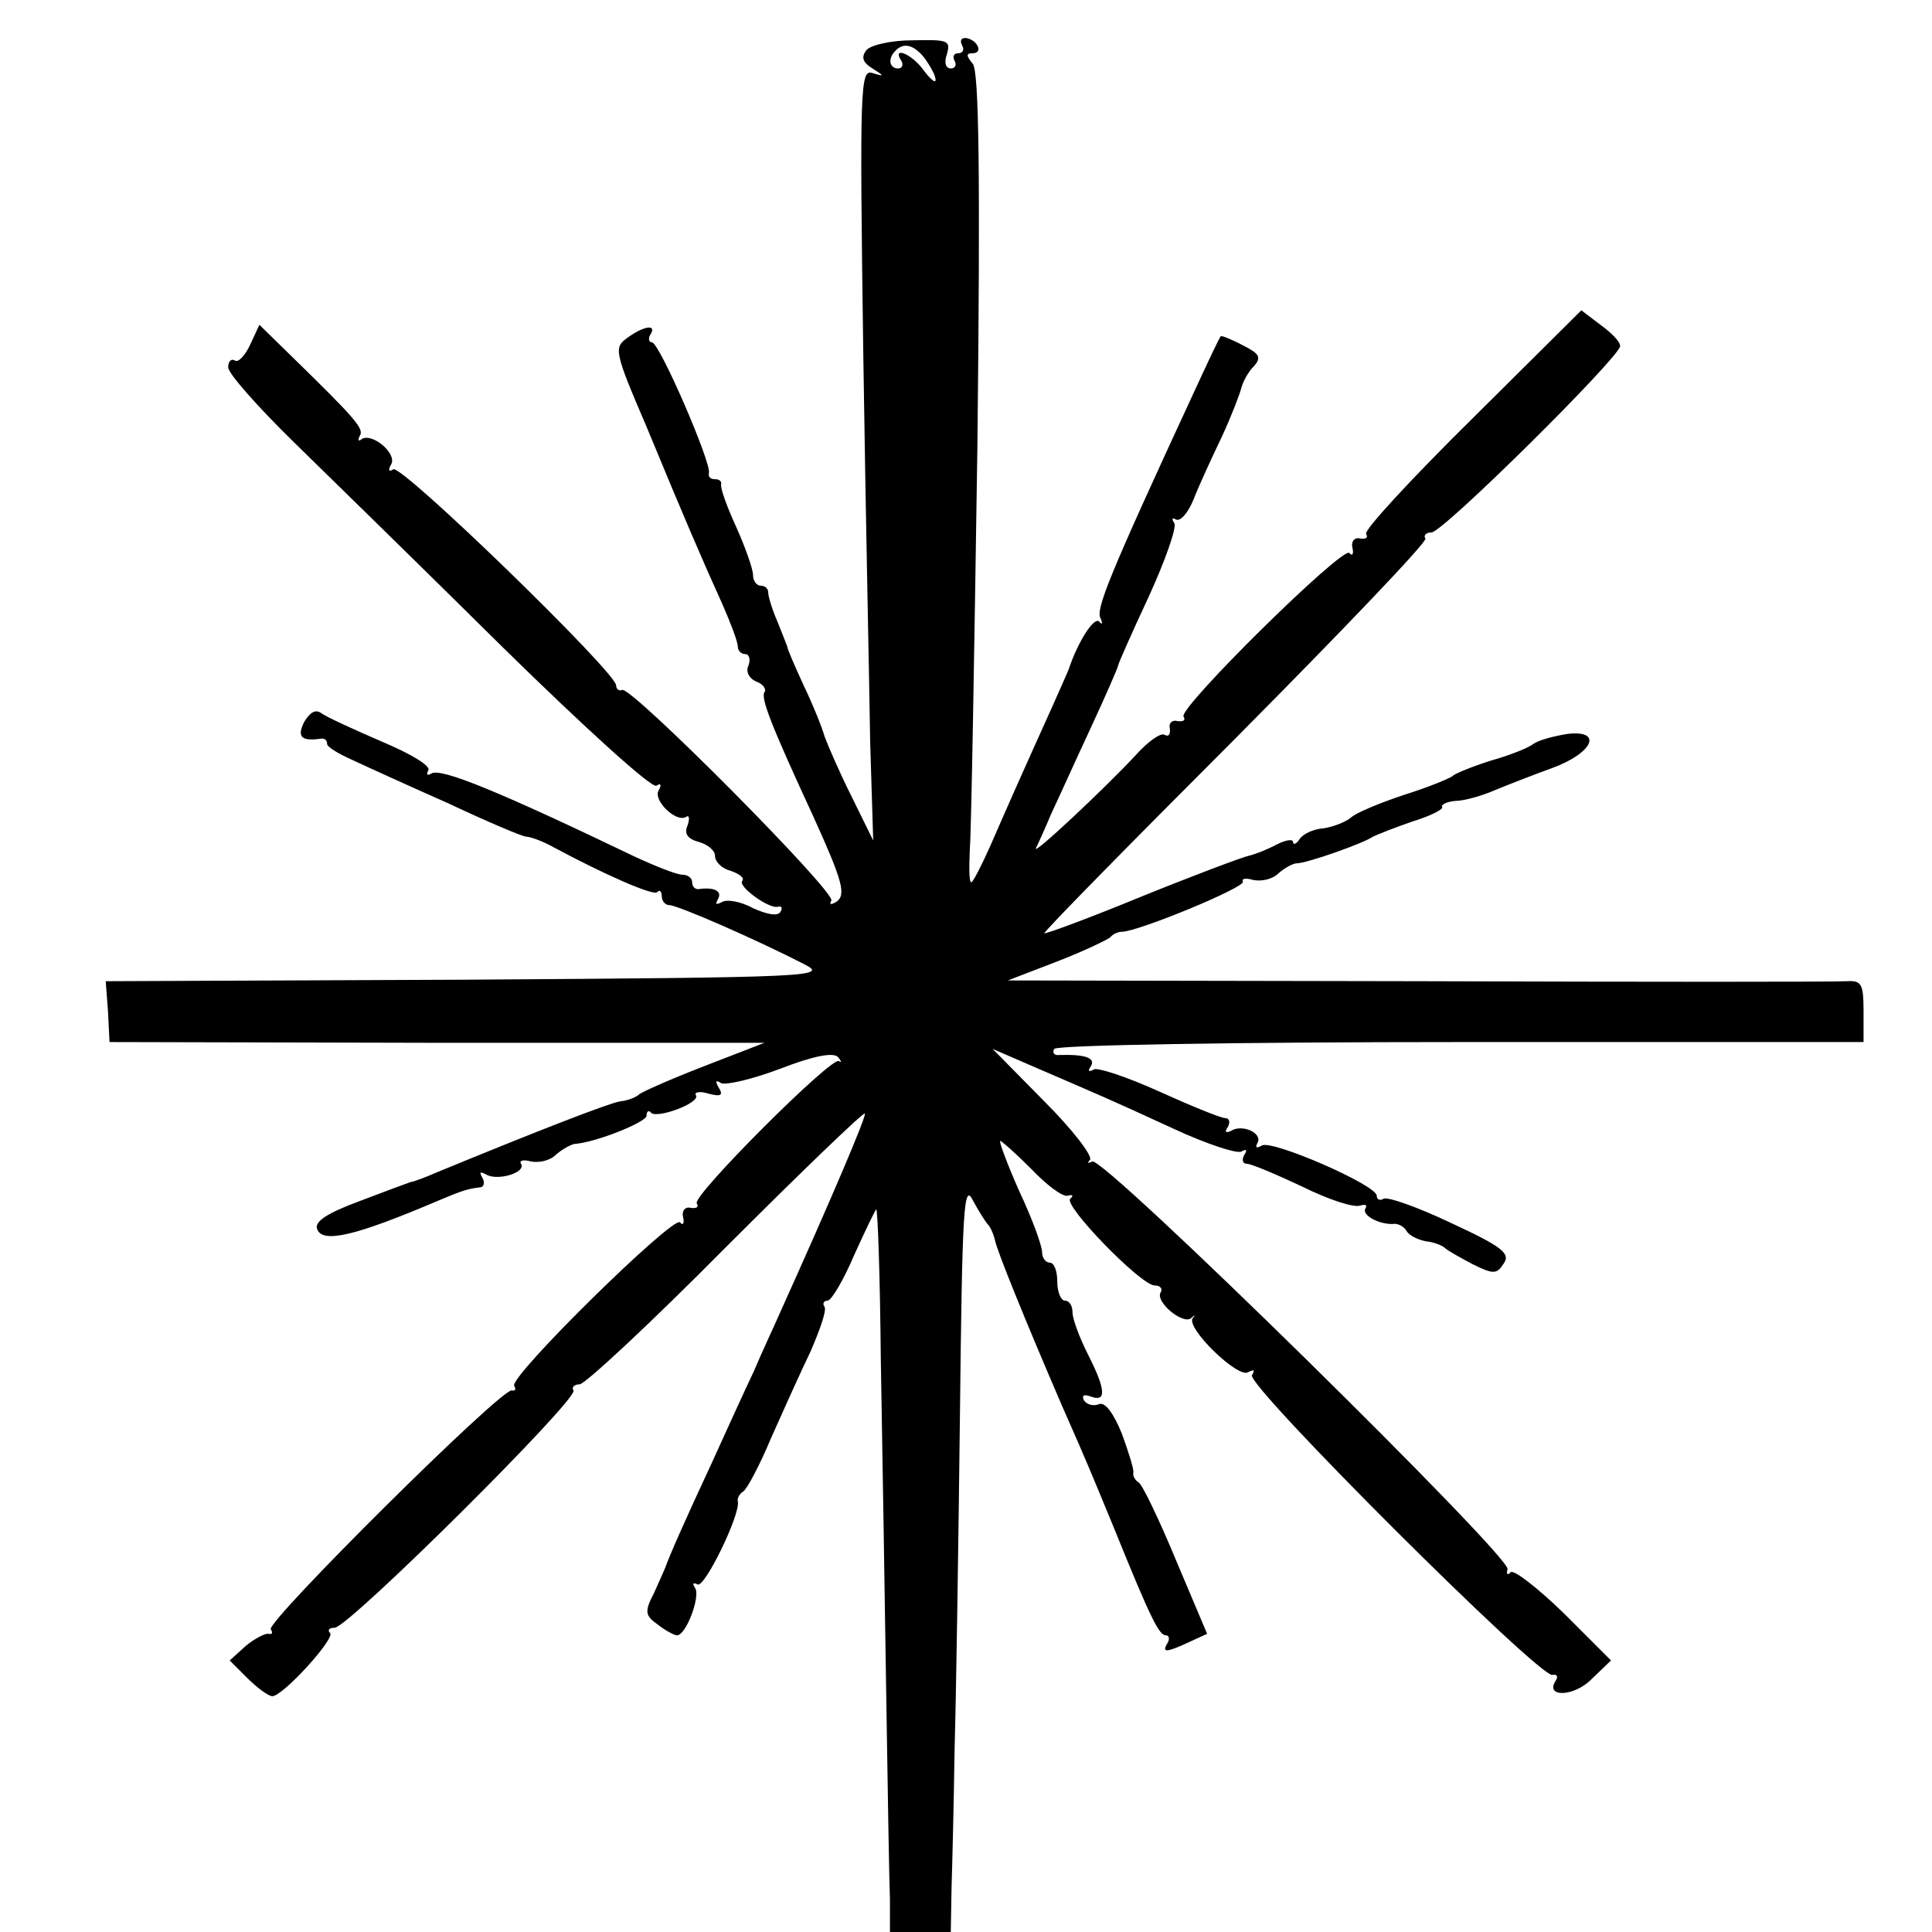
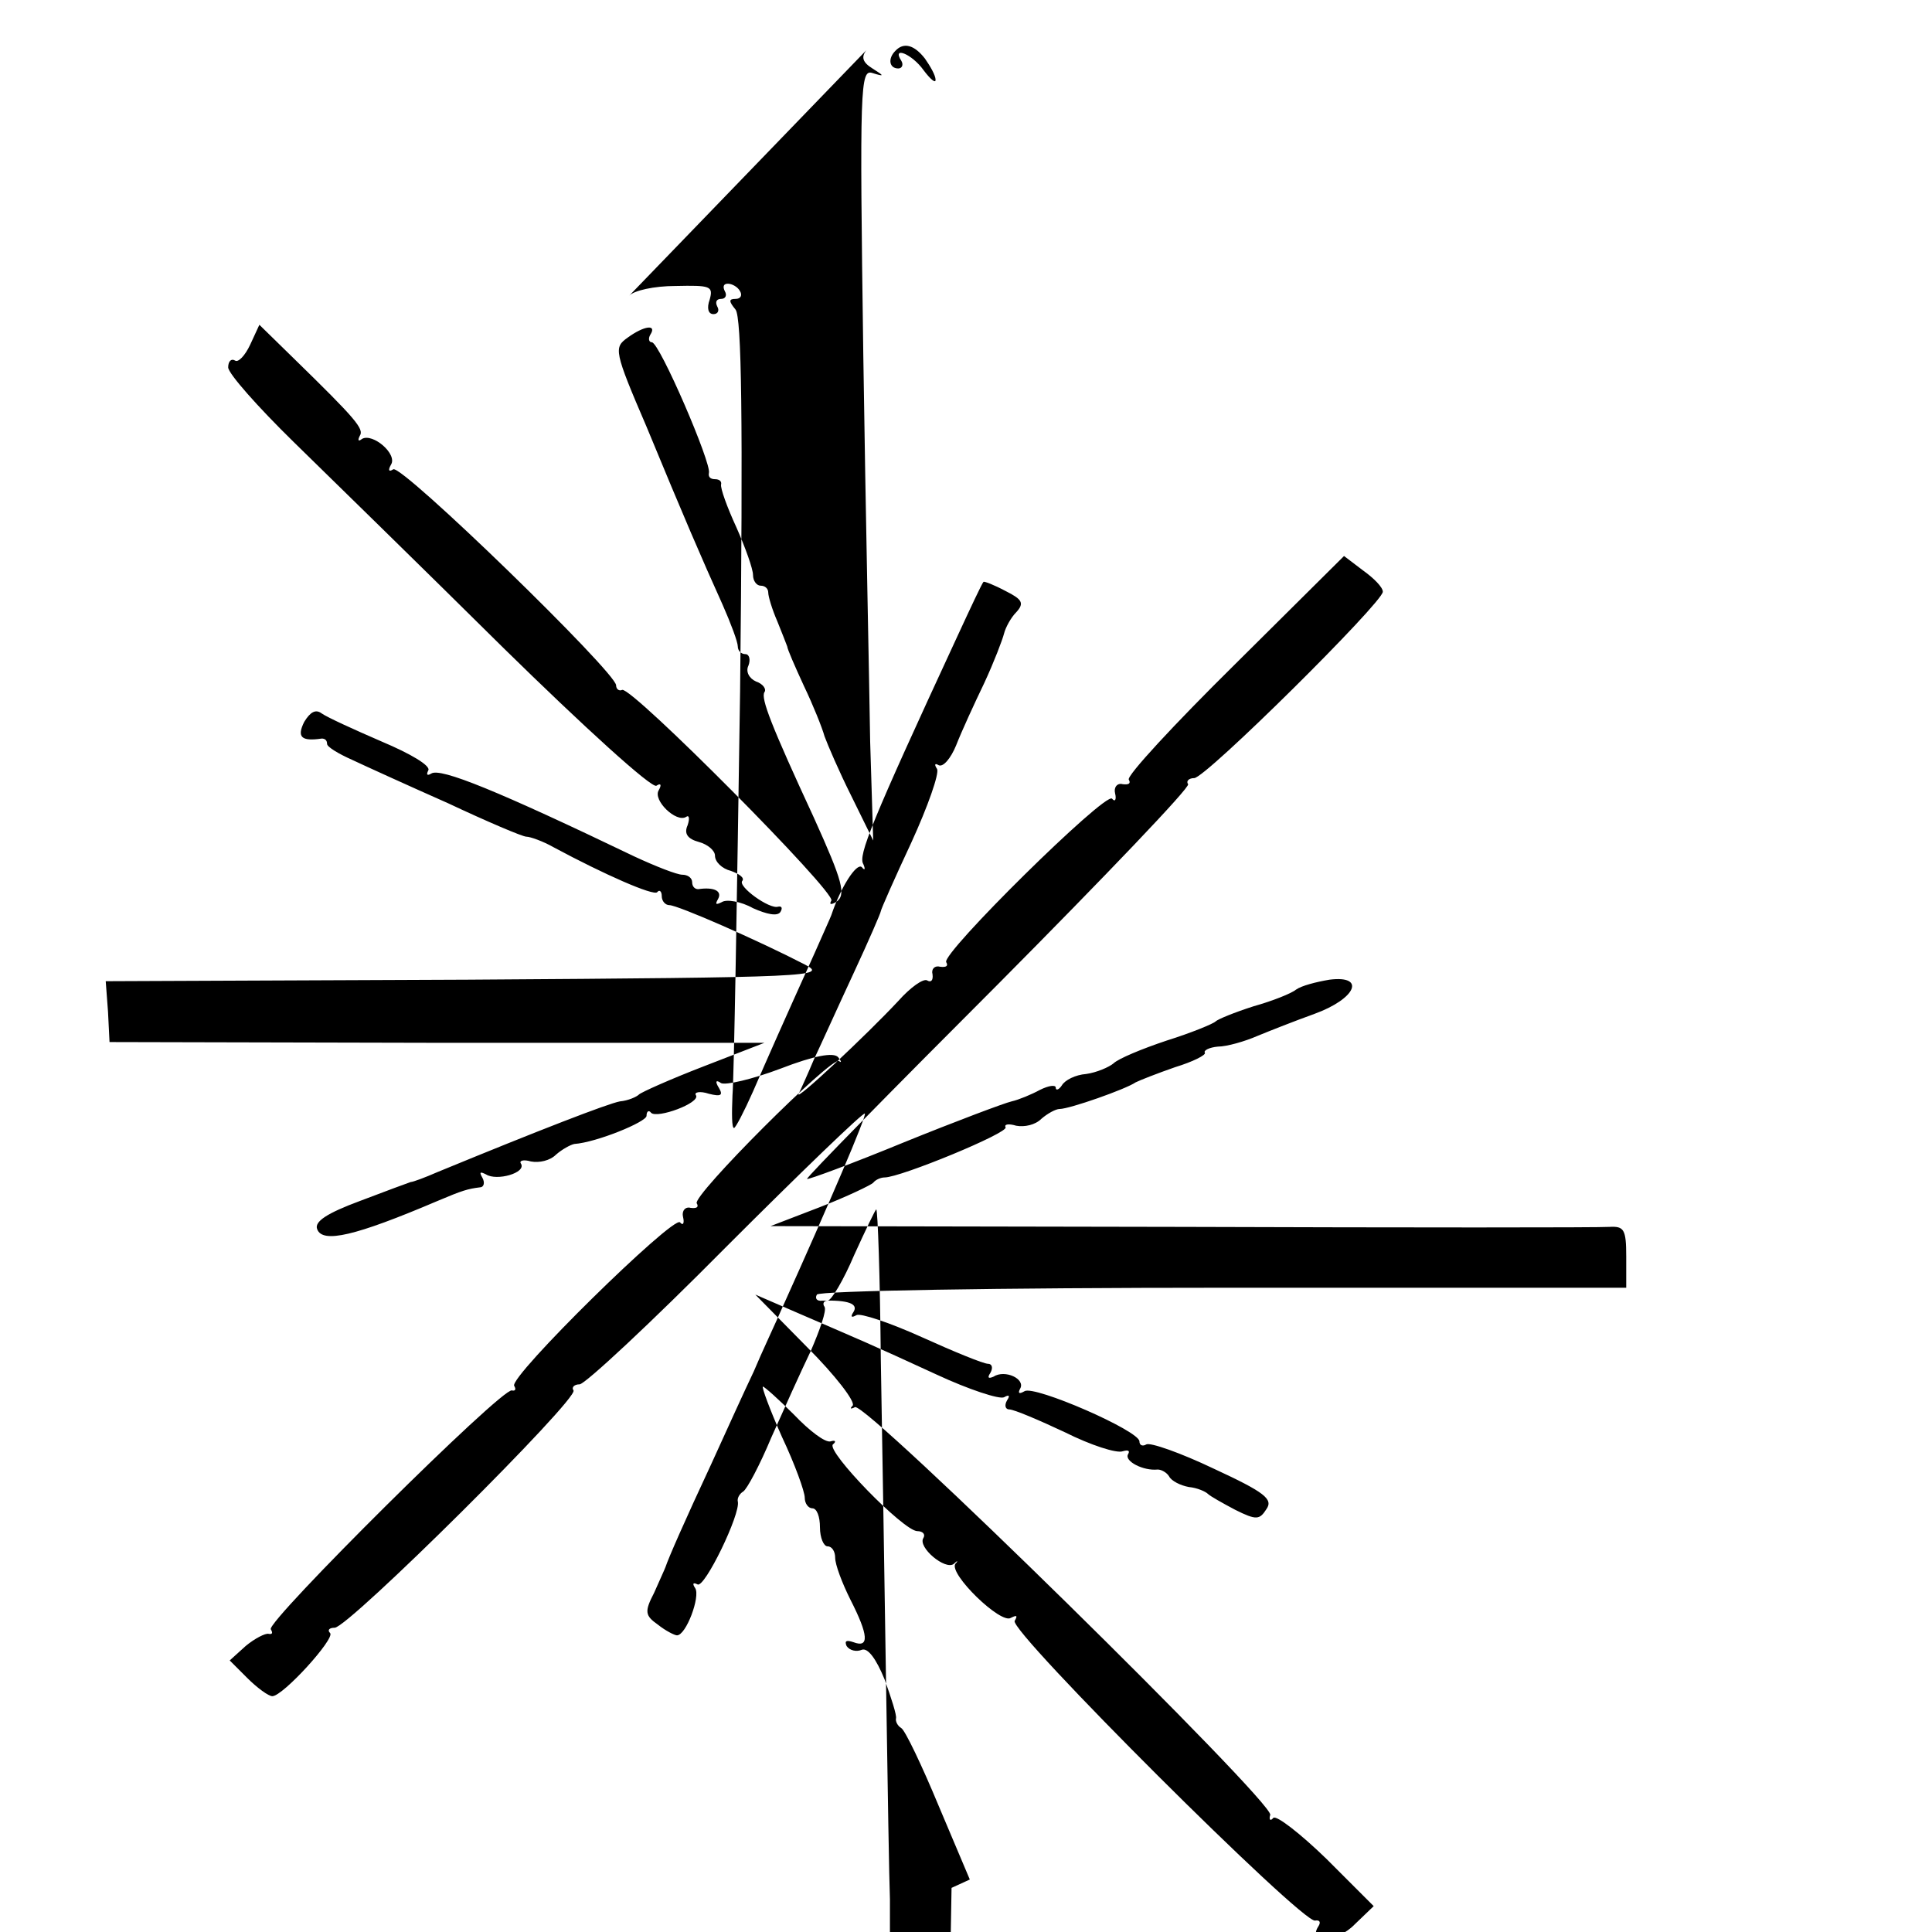
<svg xmlns="http://www.w3.org/2000/svg" version="1.0" width="254pt" height="254pt" viewBox="0 0 254 254" preserveAspectRatio="xMidYMid meet">
  <g transform="translate(0,254) scale(0.1,-0.1)" fill="#000000" stroke="none">
-     <path d="M1139 2474 c-7 -9 -5 -16 8 -24 16 -10 16 -11 0 -6 -16 5 -17 -15 -12 -372 3 -207 8 -435 9 -507 l4 -130 -29 59 c-16 32 -31 67 -35 78 -3 11 -15 41 -27 66 -12 26 -22 49 -22 52 -1 3 -7 18 -13 33 -7 16 -12 33 -12 38 0 5 -4 9 -10 9 -5 0 -10 6 -10 14 0 8 -10 36 -22 63 -12 26 -21 51 -20 56 1 4 -2 7 -8 7 -6 0 -9 3 -8 8 4 12 -65 172 -75 172 -4 0 -5 5 -2 10 9 14 -8 12 -30 -4 -18 -13 -18 -17 25 -117 50 -121 72 -172 100 -234 11 -25 20 -49 20 -55 0 -5 4 -10 10 -10 5 0 7 -7 4 -15 -4 -8 1 -17 10 -21 9 -3 14 -10 11 -14 -5 -8 9 -44 65 -165 38 -84 43 -102 29 -111 -7 -4 -9 -3 -6 2 6 11 -262 281 -275 277 -4 -2 -8 1 -8 6 0 17 -282 291 -293 284 -6 -4 -7 -1 -3 6 9 14 -24 42 -38 34 -5 -4 -6 -2 -3 4 6 9 -5 22 -87 102 l-45 44 -12 -26 c-7 -15 -16 -24 -20 -21 -5 3 -9 -1 -9 -9 0 -8 39 -52 86 -98 47 -46 172 -168 276 -271 105 -103 195 -185 201 -181 6 4 7 1 3 -6 -8 -13 23 -43 36 -35 4 3 5 -2 2 -11 -5 -11 0 -18 15 -22 11 -3 21 -11 21 -18 0 -8 9 -17 21 -20 11 -4 18 -9 15 -13 -7 -7 36 -38 47 -34 5 1 6 -2 3 -7 -4 -6 -18 -3 -36 5 -16 9 -35 12 -41 8 -8 -4 -9 -3 -5 4 6 11 -6 16 -26 13 -5 0 -8 4 -8 9 0 6 -6 10 -13 10 -7 0 -35 11 -63 24 -179 86 -255 117 -267 109 -5 -3 -7 -2 -4 4 4 6 -23 22 -61 38 -37 16 -72 32 -79 37 -8 6 -15 2 -23 -11 -10 -20 -4 -26 23 -22 4 0 7 -2 7 -7 0 -4 15 -13 33 -21 17 -8 74 -34 126 -57 51 -24 98 -44 103 -44 5 0 22 -6 36 -14 67 -36 131 -64 136 -59 3 4 6 1 6 -5 0 -7 5 -12 10 -12 11 0 116 -46 178 -78 31 -16 11 -17 -443 -20 l-476 -2 3 -40 2 -40 430 -1 431 0 -80 -31 c-44 -17 -82 -34 -85 -37 -3 -3 -14 -8 -25 -9 -16 -3 -104 -37 -240 -93 -16 -7 -32 -13 -35 -13 -3 -1 -33 -12 -67 -25 -43 -16 -60 -27 -56 -37 7 -19 50 -9 158 37 33 14 40 16 56 18 5 0 7 6 3 13 -4 7 -3 8 5 4 14 -9 53 2 46 14 -3 4 3 6 13 3 11 -2 25 1 33 9 8 7 19 13 24 14 29 2 95 29 95 37 0 6 3 8 6 4 8 -8 65 13 59 23 -3 4 5 6 17 2 16 -4 19 -2 13 8 -5 8 -4 11 3 6 6 -3 41 5 78 19 44 17 70 22 76 15 4 -5 5 -8 1 -5 -9 7 -193 -177 -187 -187 3 -5 0 -7 -8 -6 -7 2 -12 -4 -10 -12 2 -8 0 -12 -4 -7 -9 9 -225 -203 -218 -215 3 -5 1 -7 -3 -6 -13 4 -323 -304 -317 -314 3 -5 2 -7 -3 -6 -4 1 -18 -6 -30 -16 l-21 -19 23 -23 c13 -13 28 -24 33 -24 14 0 83 76 76 83 -4 4 -1 7 6 7 18 0 321 301 314 312 -3 4 1 8 8 8 7 0 94 81 192 180 99 99 181 178 183 176 3 -2 -48 -121 -108 -254 -10 -23 -28 -61 -38 -85 -11 -23 -36 -78 -56 -122 -35 -75 -56 -123 -60 -135 -1 -3 -8 -18 -15 -34 -13 -25 -12 -30 5 -42 10 -8 22 -14 25 -14 12 0 31 51 24 62 -4 6 -3 8 3 5 9 -6 57 93 53 109 -1 4 2 10 7 13 5 3 22 35 37 71 16 36 39 87 52 114 12 28 21 53 18 58 -3 4 -1 8 4 8 5 0 21 27 35 60 15 33 28 60 29 60 2 0 5 -89 6 -197 2 -109 5 -304 7 -433 2 -129 4 -254 5 -277 l0 -43 40 0 40 0 1 58 c1 31 3 113 4 182 2 69 5 265 7 437 3 274 5 309 17 285 8 -15 17 -29 20 -32 3 -3 7 -12 9 -20 2 -13 42 -111 89 -220 32 -72 42 -97 68 -160 49 -121 59 -140 68 -140 4 0 5 -5 2 -10 -8 -13 -2 -13 28 1 l24 11 -41 97 c-22 53 -44 99 -49 102 -5 3 -8 9 -7 13 1 4 -6 26 -15 51 -11 27 -22 42 -30 39 -7 -3 -16 -1 -20 5 -3 7 0 8 9 5 21 -8 20 9 -4 56 -11 22 -20 46 -20 55 0 8 -4 15 -10 15 -5 0 -10 11 -10 25 0 14 -4 25 -10 25 -5 0 -10 6 -10 14 0 8 -13 44 -30 80 -16 36 -27 66 -25 66 2 0 21 -17 41 -37 20 -21 41 -37 48 -35 6 2 8 0 3 -4 -9 -9 93 -114 111 -114 7 0 11 -4 8 -9 -8 -12 29 -43 40 -34 5 5 6 4 2 0 -9 -13 60 -80 73 -71 8 4 9 3 5 -4 -8 -13 379 -399 395 -394 6 1 8 -2 4 -8 -14 -22 25 -21 48 3 l25 24 -62 62 c-34 33 -66 58 -70 54 -4 -5 -6 -2 -4 4 4 17 -532 544 -546 536 -6 -3 -7 -2 -3 2 4 5 -23 40 -60 77 l-68 69 60 -26 c81 -35 89 -38 178 -79 43 -20 83 -33 89 -30 7 4 8 2 4 -4 -4 -7 -2 -12 3 -12 6 0 39 -14 73 -30 34 -17 68 -28 76 -25 7 2 10 1 7 -4 -5 -9 20 -22 39 -20 5 0 12 -4 15 -9 3 -6 15 -12 26 -14 11 -1 22 -6 25 -9 3 -3 19 -12 36 -21 28 -14 32 -13 41 1 9 13 -2 22 -69 53 -44 21 -84 35 -89 32 -5 -3 -9 -1 -9 4 0 14 -138 74 -151 66 -7 -4 -9 -3 -6 3 8 13 -20 26 -35 16 -7 -3 -8 -1 -4 5 4 7 2 12 -3 12 -6 0 -45 16 -87 35 -42 19 -81 32 -86 29 -7 -4 -8 -2 -4 4 7 11 -7 16 -41 15 -7 -1 -10 3 -7 8 3 5 237 9 535 9 l529 0 0 41 c0 36 -3 40 -22 39 -13 -1 -266 -1 -563 0 l-540 1 65 25 c36 14 67 29 70 32 3 4 10 7 15 7 21 0 164 59 159 66 -2 4 4 5 14 2 11 -2 25 1 33 9 8 7 19 13 24 13 13 0 87 26 100 35 6 3 29 12 52 20 23 7 41 16 39 19 -2 3 6 7 17 8 12 0 36 7 52 14 17 7 50 20 75 29 55 20 68 51 20 45 -18 -3 -37 -8 -44 -13 -6 -5 -31 -15 -56 -22 -25 -8 -47 -17 -50 -20 -3 -3 -32 -15 -64 -25 -33 -11 -64 -24 -70 -30 -6 -5 -22 -12 -36 -14 -14 -1 -28 -8 -32 -15 -4 -6 -8 -7 -8 -3 0 4 -9 3 -21 -3 -11 -6 -28 -13 -37 -15 -9 -2 -73 -26 -142 -54 -68 -28 -125 -49 -127 -48 -1 2 112 117 252 257 139 140 252 258 249 262 -3 4 1 8 8 8 15 0 248 231 248 245 0 6 -12 18 -26 28 l-25 19 -144 -143 c-79 -78 -142 -146 -139 -151 3 -5 0 -7 -8 -6 -7 2 -12 -4 -10 -12 2 -8 0 -12 -4 -7 -9 9 -225 -204 -218 -215 3 -5 0 -7 -8 -6 -7 2 -12 -3 -10 -10 1 -8 -2 -11 -7 -8 -5 3 -22 -9 -38 -27 -42 -45 -137 -134 -131 -122 3 6 12 26 20 45 9 19 32 70 52 113 20 43 36 80 36 82 0 2 18 43 40 90 22 48 37 91 34 97 -4 6 -3 8 2 5 6 -3 16 9 23 26 7 18 24 55 37 82 13 28 24 57 26 65 2 8 9 21 16 28 11 12 8 17 -14 28 -15 8 -28 13 -29 12 -2 -2 -17 -34 -35 -73 -113 -244 -130 -287 -123 -298 3 -7 2 -9 -2 -4 -7 6 -28 -27 -40 -63 -1 -3 -11 -25 -22 -50 -42 -93 -61 -136 -81 -182 -12 -27 -23 -48 -25 -48 -3 0 -3 19 -2 43 2 23 6 262 10 531 4 360 2 492 -6 502 -9 11 -9 14 0 14 7 0 9 5 6 10 -3 6 -11 10 -16 10 -6 0 -7 -4 -4 -10 3 -5 1 -10 -5 -10 -6 0 -8 -4 -5 -10 3 -5 1 -10 -5 -10 -7 0 -9 8 -5 19 5 18 1 19 -45 18 -28 0 -55 -6 -61 -13z m77 -11 c7 -10 14 -22 14 -28 0 -5 -7 1 -16 13 -15 21 -42 32 -29 12 3 -5 1 -10 -4 -10 -12 0 -14 13 -4 23 11 12 25 8 39 -10z" />
+     <path d="M1139 2474 c-7 -9 -5 -16 8 -24 16 -10 16 -11 0 -6 -16 5 -17 -15 -12 -372 3 -207 8 -435 9 -507 l4 -130 -29 59 c-16 32 -31 67 -35 78 -3 11 -15 41 -27 66 -12 26 -22 49 -22 52 -1 3 -7 18 -13 33 -7 16 -12 33 -12 38 0 5 -4 9 -10 9 -5 0 -10 6 -10 14 0 8 -10 36 -22 63 -12 26 -21 51 -20 56 1 4 -2 7 -8 7 -6 0 -9 3 -8 8 4 12 -65 172 -75 172 -4 0 -5 5 -2 10 9 14 -8 12 -30 -4 -18 -13 -18 -17 25 -117 50 -121 72 -172 100 -234 11 -25 20 -49 20 -55 0 -5 4 -10 10 -10 5 0 7 -7 4 -15 -4 -8 1 -17 10 -21 9 -3 14 -10 11 -14 -5 -8 9 -44 65 -165 38 -84 43 -102 29 -111 -7 -4 -9 -3 -6 2 6 11 -262 281 -275 277 -4 -2 -8 1 -8 6 0 17 -282 291 -293 284 -6 -4 -7 -1 -3 6 9 14 -24 42 -38 34 -5 -4 -6 -2 -3 4 6 9 -5 22 -87 102 l-45 44 -12 -26 c-7 -15 -16 -24 -20 -21 -5 3 -9 -1 -9 -9 0 -8 39 -52 86 -98 47 -46 172 -168 276 -271 105 -103 195 -185 201 -181 6 4 7 1 3 -6 -8 -13 23 -43 36 -35 4 3 5 -2 2 -11 -5 -11 0 -18 15 -22 11 -3 21 -11 21 -18 0 -8 9 -17 21 -20 11 -4 18 -9 15 -13 -7 -7 36 -38 47 -34 5 1 6 -2 3 -7 -4 -6 -18 -3 -36 5 -16 9 -35 12 -41 8 -8 -4 -9 -3 -5 4 6 11 -6 16 -26 13 -5 0 -8 4 -8 9 0 6 -6 10 -13 10 -7 0 -35 11 -63 24 -179 86 -255 117 -267 109 -5 -3 -7 -2 -4 4 4 6 -23 22 -61 38 -37 16 -72 32 -79 37 -8 6 -15 2 -23 -11 -10 -20 -4 -26 23 -22 4 0 7 -2 7 -7 0 -4 15 -13 33 -21 17 -8 74 -34 126 -57 51 -24 98 -44 103 -44 5 0 22 -6 36 -14 67 -36 131 -64 136 -59 3 4 6 1 6 -5 0 -7 5 -12 10 -12 11 0 116 -46 178 -78 31 -16 11 -17 -443 -20 l-476 -2 3 -40 2 -40 430 -1 431 0 -80 -31 c-44 -17 -82 -34 -85 -37 -3 -3 -14 -8 -25 -9 -16 -3 -104 -37 -240 -93 -16 -7 -32 -13 -35 -13 -3 -1 -33 -12 -67 -25 -43 -16 -60 -27 -56 -37 7 -19 50 -9 158 37 33 14 40 16 56 18 5 0 7 6 3 13 -4 7 -3 8 5 4 14 -9 53 2 46 14 -3 4 3 6 13 3 11 -2 25 1 33 9 8 7 19 13 24 14 29 2 95 29 95 37 0 6 3 8 6 4 8 -8 65 13 59 23 -3 4 5 6 17 2 16 -4 19 -2 13 8 -5 8 -4 11 3 6 6 -3 41 5 78 19 44 17 70 22 76 15 4 -5 5 -8 1 -5 -9 7 -193 -177 -187 -187 3 -5 0 -7 -8 -6 -7 2 -12 -4 -10 -12 2 -8 0 -12 -4 -7 -9 9 -225 -203 -218 -215 3 -5 1 -7 -3 -6 -13 4 -323 -304 -317 -314 3 -5 2 -7 -3 -6 -4 1 -18 -6 -30 -16 l-21 -19 23 -23 c13 -13 28 -24 33 -24 14 0 83 76 76 83 -4 4 -1 7 6 7 18 0 321 301 314 312 -3 4 1 8 8 8 7 0 94 81 192 180 99 99 181 178 183 176 3 -2 -48 -121 -108 -254 -10 -23 -28 -61 -38 -85 -11 -23 -36 -78 -56 -122 -35 -75 -56 -123 -60 -135 -1 -3 -8 -18 -15 -34 -13 -25 -12 -30 5 -42 10 -8 22 -14 25 -14 12 0 31 51 24 62 -4 6 -3 8 3 5 9 -6 57 93 53 109 -1 4 2 10 7 13 5 3 22 35 37 71 16 36 39 87 52 114 12 28 21 53 18 58 -3 4 -1 8 4 8 5 0 21 27 35 60 15 33 28 60 29 60 2 0 5 -89 6 -197 2 -109 5 -304 7 -433 2 -129 4 -254 5 -277 l0 -43 40 0 40 0 1 58 l24 11 -41 97 c-22 53 -44 99 -49 102 -5 3 -8 9 -7 13 1 4 -6 26 -15 51 -11 27 -22 42 -30 39 -7 -3 -16 -1 -20 5 -3 7 0 8 9 5 21 -8 20 9 -4 56 -11 22 -20 46 -20 55 0 8 -4 15 -10 15 -5 0 -10 11 -10 25 0 14 -4 25 -10 25 -5 0 -10 6 -10 14 0 8 -13 44 -30 80 -16 36 -27 66 -25 66 2 0 21 -17 41 -37 20 -21 41 -37 48 -35 6 2 8 0 3 -4 -9 -9 93 -114 111 -114 7 0 11 -4 8 -9 -8 -12 29 -43 40 -34 5 5 6 4 2 0 -9 -13 60 -80 73 -71 8 4 9 3 5 -4 -8 -13 379 -399 395 -394 6 1 8 -2 4 -8 -14 -22 25 -21 48 3 l25 24 -62 62 c-34 33 -66 58 -70 54 -4 -5 -6 -2 -4 4 4 17 -532 544 -546 536 -6 -3 -7 -2 -3 2 4 5 -23 40 -60 77 l-68 69 60 -26 c81 -35 89 -38 178 -79 43 -20 83 -33 89 -30 7 4 8 2 4 -4 -4 -7 -2 -12 3 -12 6 0 39 -14 73 -30 34 -17 68 -28 76 -25 7 2 10 1 7 -4 -5 -9 20 -22 39 -20 5 0 12 -4 15 -9 3 -6 15 -12 26 -14 11 -1 22 -6 25 -9 3 -3 19 -12 36 -21 28 -14 32 -13 41 1 9 13 -2 22 -69 53 -44 21 -84 35 -89 32 -5 -3 -9 -1 -9 4 0 14 -138 74 -151 66 -7 -4 -9 -3 -6 3 8 13 -20 26 -35 16 -7 -3 -8 -1 -4 5 4 7 2 12 -3 12 -6 0 -45 16 -87 35 -42 19 -81 32 -86 29 -7 -4 -8 -2 -4 4 7 11 -7 16 -41 15 -7 -1 -10 3 -7 8 3 5 237 9 535 9 l529 0 0 41 c0 36 -3 40 -22 39 -13 -1 -266 -1 -563 0 l-540 1 65 25 c36 14 67 29 70 32 3 4 10 7 15 7 21 0 164 59 159 66 -2 4 4 5 14 2 11 -2 25 1 33 9 8 7 19 13 24 13 13 0 87 26 100 35 6 3 29 12 52 20 23 7 41 16 39 19 -2 3 6 7 17 8 12 0 36 7 52 14 17 7 50 20 75 29 55 20 68 51 20 45 -18 -3 -37 -8 -44 -13 -6 -5 -31 -15 -56 -22 -25 -8 -47 -17 -50 -20 -3 -3 -32 -15 -64 -25 -33 -11 -64 -24 -70 -30 -6 -5 -22 -12 -36 -14 -14 -1 -28 -8 -32 -15 -4 -6 -8 -7 -8 -3 0 4 -9 3 -21 -3 -11 -6 -28 -13 -37 -15 -9 -2 -73 -26 -142 -54 -68 -28 -125 -49 -127 -48 -1 2 112 117 252 257 139 140 252 258 249 262 -3 4 1 8 8 8 15 0 248 231 248 245 0 6 -12 18 -26 28 l-25 19 -144 -143 c-79 -78 -142 -146 -139 -151 3 -5 0 -7 -8 -6 -7 2 -12 -4 -10 -12 2 -8 0 -12 -4 -7 -9 9 -225 -204 -218 -215 3 -5 0 -7 -8 -6 -7 2 -12 -3 -10 -10 1 -8 -2 -11 -7 -8 -5 3 -22 -9 -38 -27 -42 -45 -137 -134 -131 -122 3 6 12 26 20 45 9 19 32 70 52 113 20 43 36 80 36 82 0 2 18 43 40 90 22 48 37 91 34 97 -4 6 -3 8 2 5 6 -3 16 9 23 26 7 18 24 55 37 82 13 28 24 57 26 65 2 8 9 21 16 28 11 12 8 17 -14 28 -15 8 -28 13 -29 12 -2 -2 -17 -34 -35 -73 -113 -244 -130 -287 -123 -298 3 -7 2 -9 -2 -4 -7 6 -28 -27 -40 -63 -1 -3 -11 -25 -22 -50 -42 -93 -61 -136 -81 -182 -12 -27 -23 -48 -25 -48 -3 0 -3 19 -2 43 2 23 6 262 10 531 4 360 2 492 -6 502 -9 11 -9 14 0 14 7 0 9 5 6 10 -3 6 -11 10 -16 10 -6 0 -7 -4 -4 -10 3 -5 1 -10 -5 -10 -6 0 -8 -4 -5 -10 3 -5 1 -10 -5 -10 -7 0 -9 8 -5 19 5 18 1 19 -45 18 -28 0 -55 -6 -61 -13z m77 -11 c7 -10 14 -22 14 -28 0 -5 -7 1 -16 13 -15 21 -42 32 -29 12 3 -5 1 -10 -4 -10 -12 0 -14 13 -4 23 11 12 25 8 39 -10z" />
  </g>
</svg>